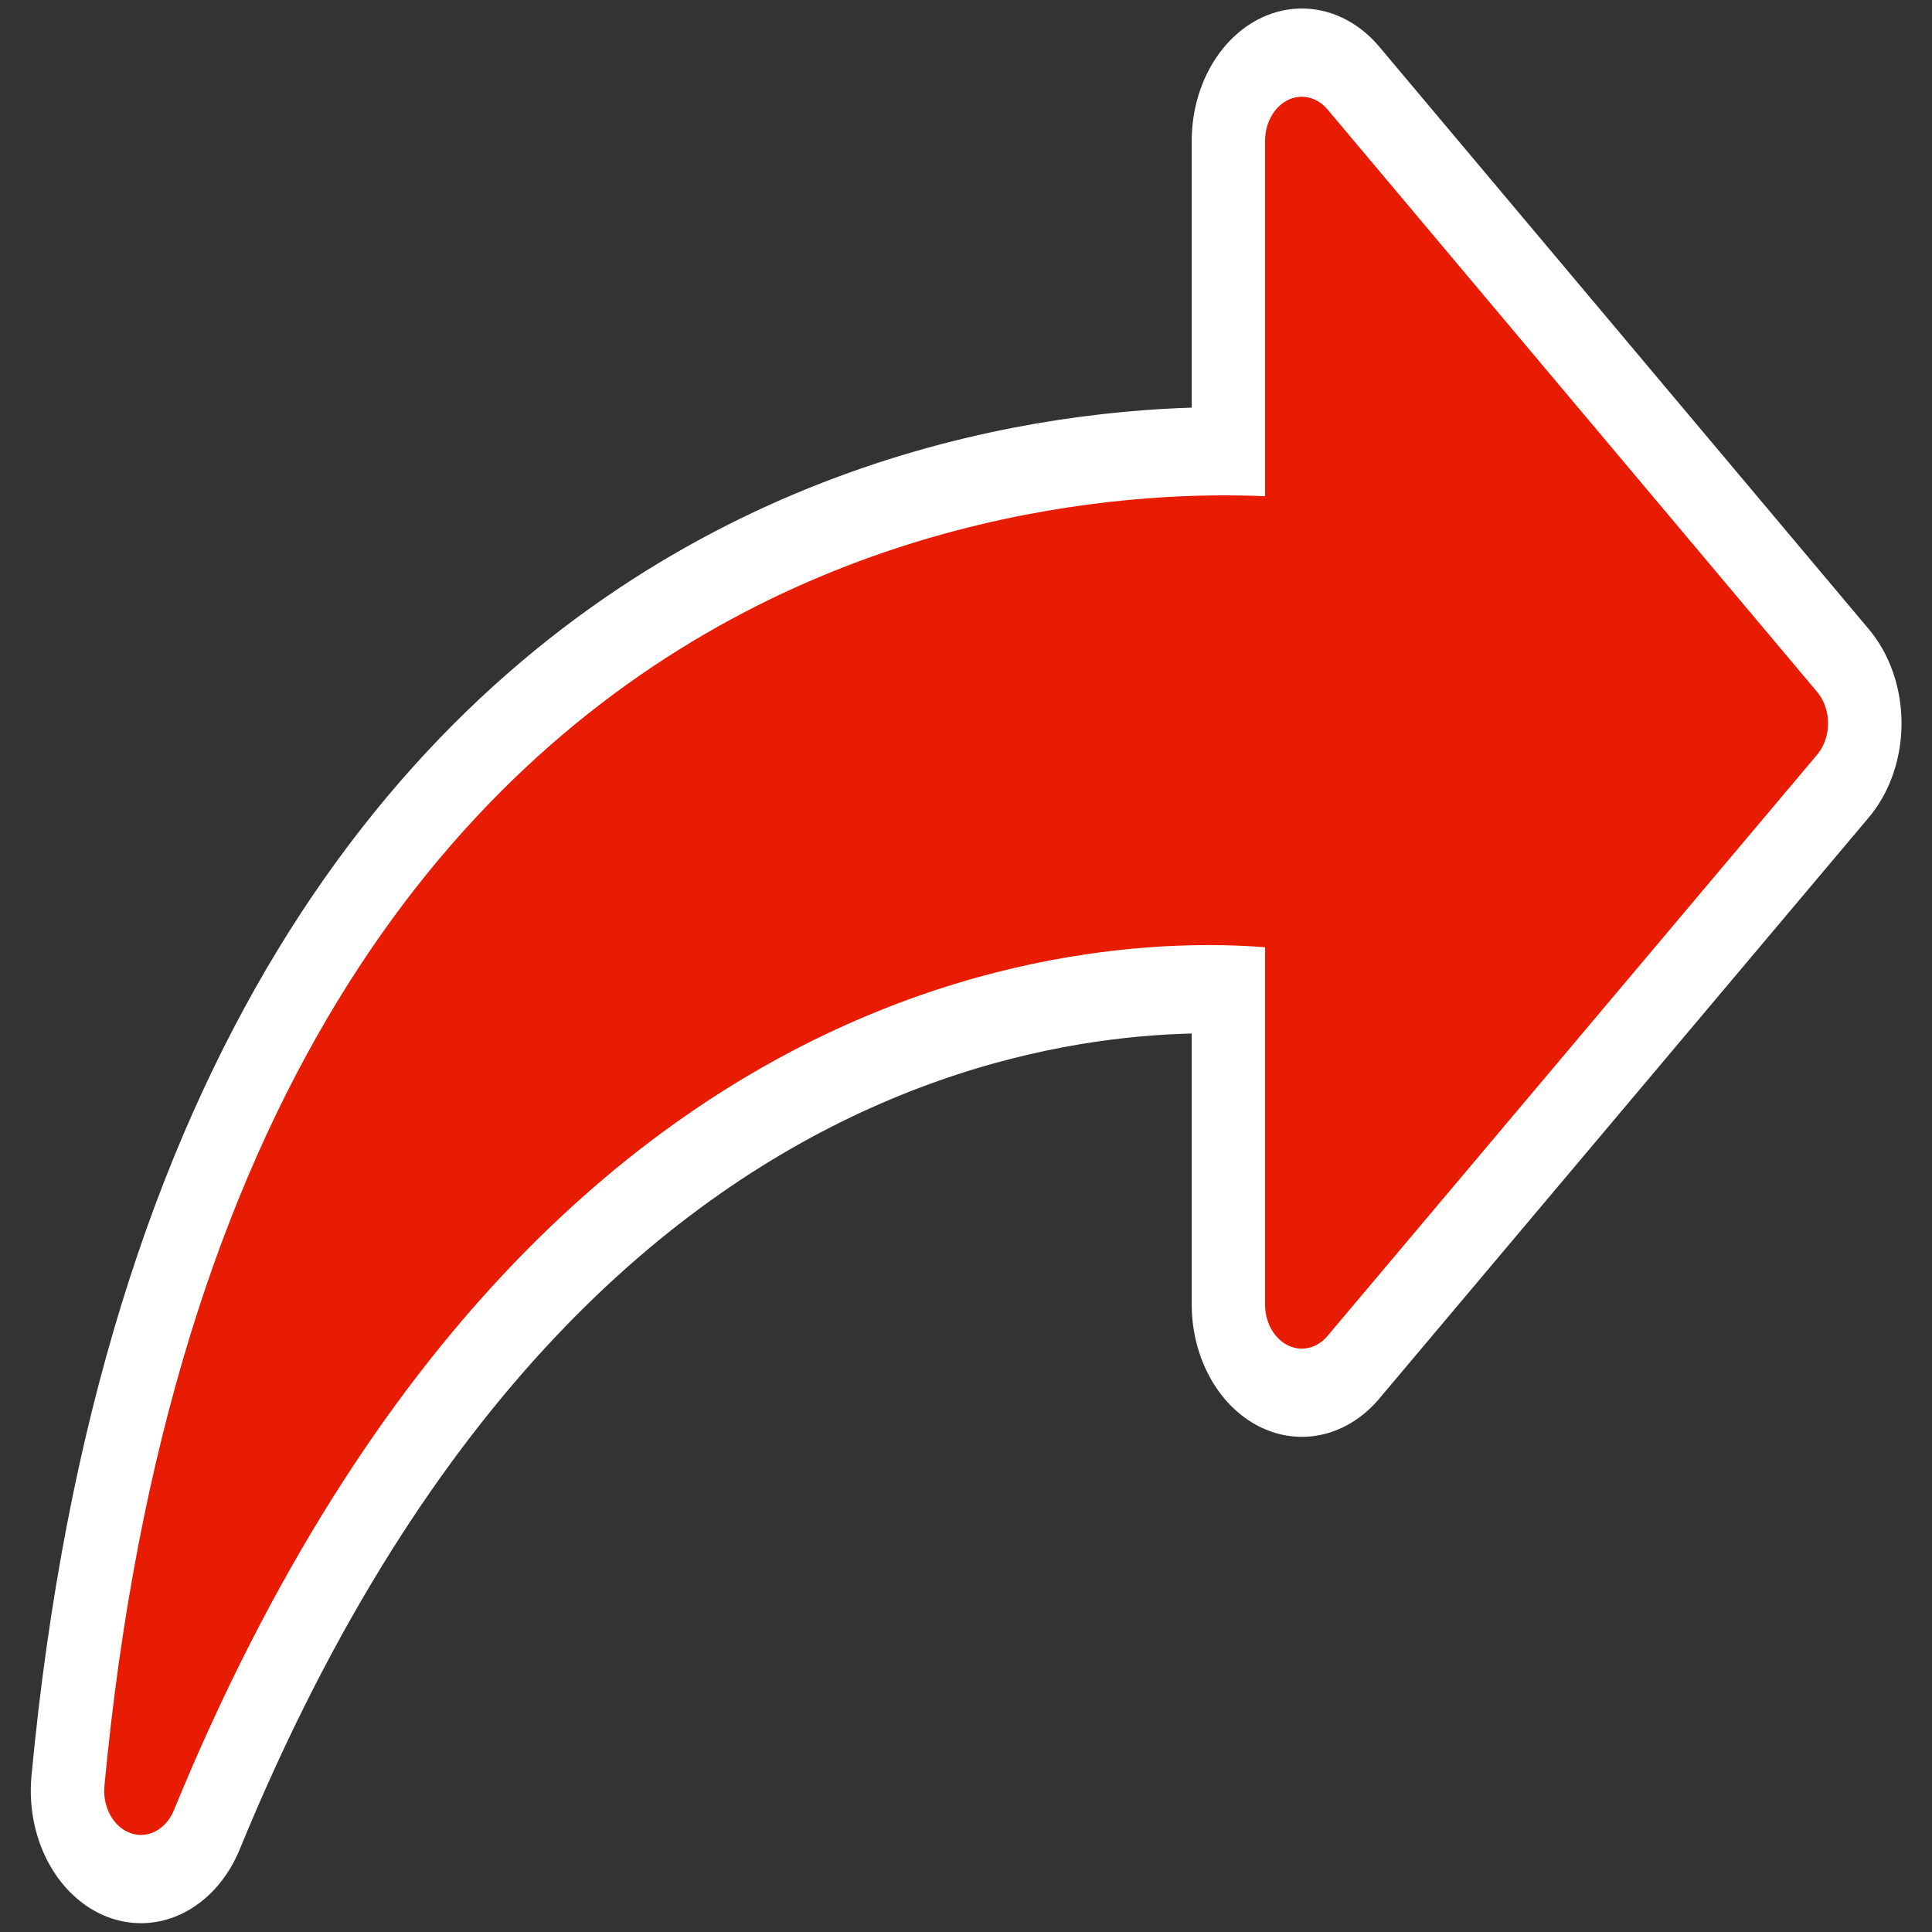
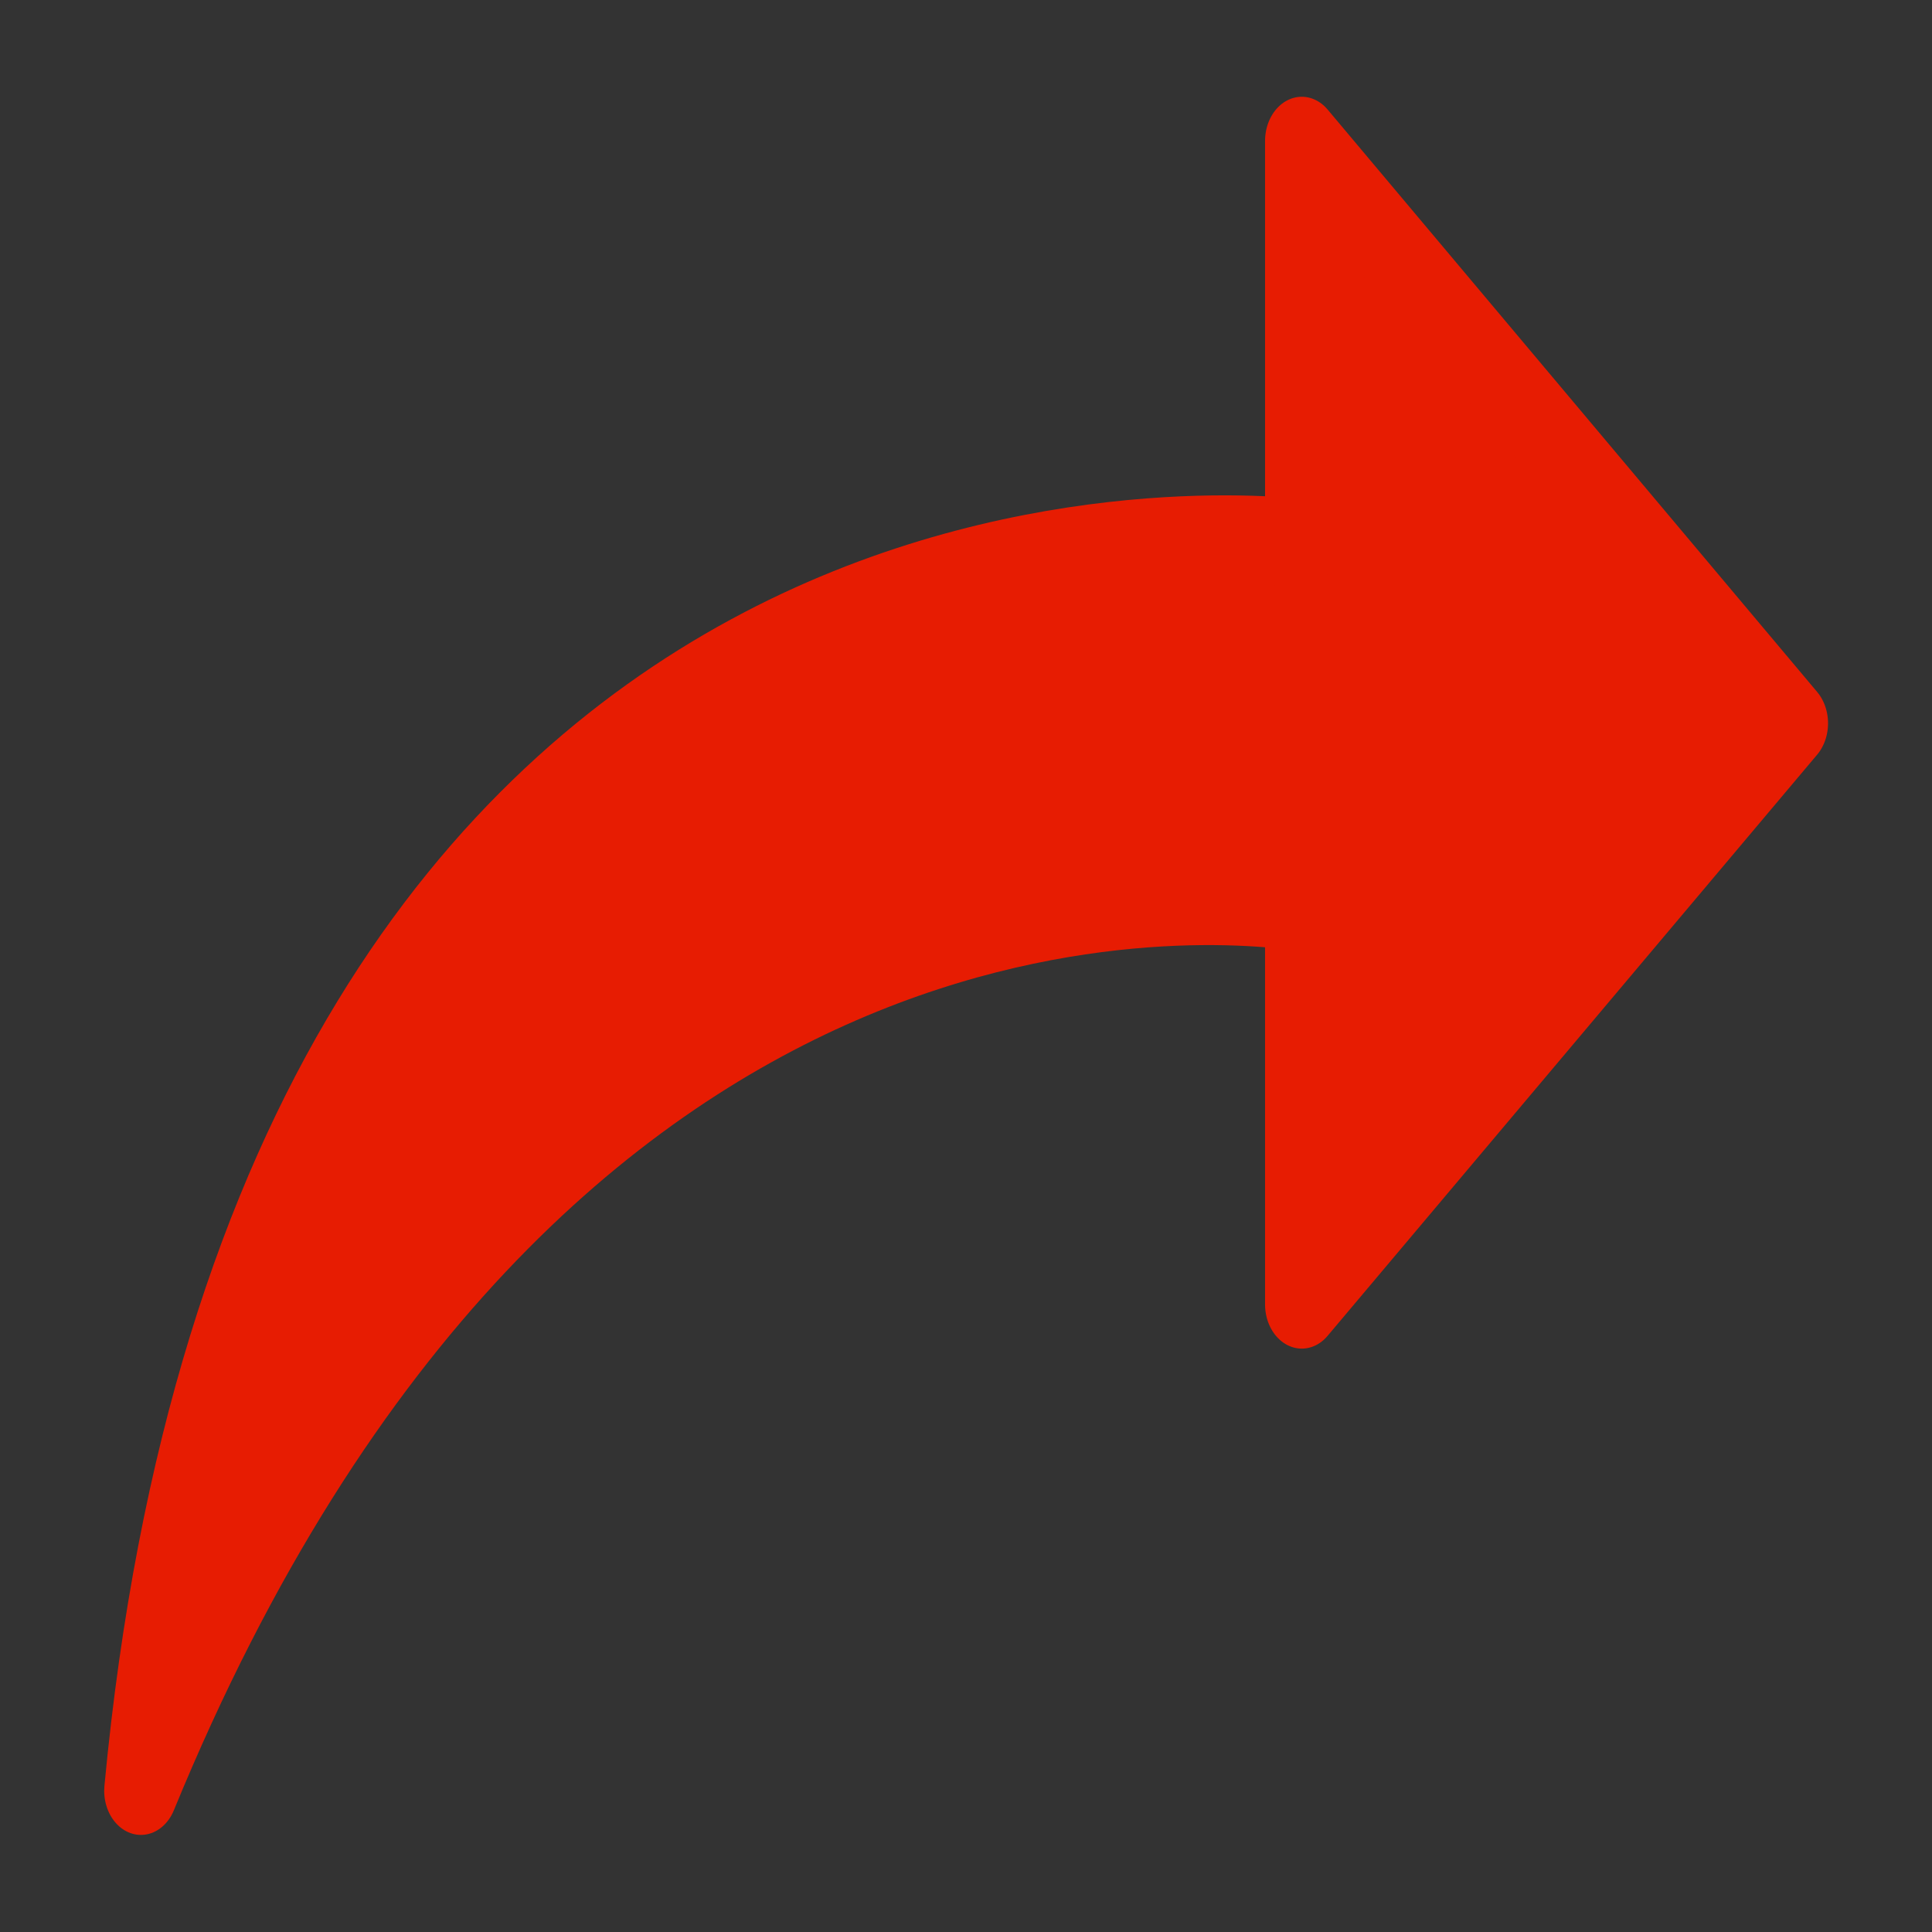
<svg xmlns="http://www.w3.org/2000/svg" xmlns:ns1="http://inkscape.sourceforge.net/DTD/sodipodi-0.dtd" xmlns:ns2="http://www.inkscape.org/namespaces/inkscape" id="svg1" viewBox="0 0 60 60" ns1:version="0.32" _SVGFile__filename="oldscale/apps/package_settings.svg" version="1.0" ns2:version="0.41" y="0" x="0" ns1:docname="kgpg_export.svg" ns1:docbase="/home/danny/work/icons/primary/scalable/actions">
  <rect x="0" y="0" width="60" height="60" fill="#333333" stroke="none" />
  <ns1:namedview id="base" bordercolor="#666666" ns2:window-x="0" ns2:window-y="0" pagecolor="#ffffff" ns2:zoom="8.2723324" ns2:pageshadow="2" borderopacity="1.0" ns2:current-layer="svg1" ns2:cx="45.228346" ns2:cy="18.583067" ns2:window-width="1020" ns2:pageopacity="0.0000000" ns2:window-height="691" />
  <g id="g2327" transform="matrix(1.783 0 0 2.143 -3.424 -5)">
-     <path id="path1093" style="stroke-linejoin:round;stroke:#ffffff;stroke-linecap:round;stroke-width:3.837;fill:none" d="m4.375 28.285c2.208-19.492 19.132-18.183 20.221-18.08v-5.83l8.526 8.44-8.526 8.422v-5.76c-1.28-0.15-13.237-1.35-20.221 12.808z" />
    <path id="path1917" d="m-4.97 12.748c-17.341 1.964-16.177 17.021-16.085 17.989h-5.187l7.509 7.586 7.493-7.586h-5.125c-0.133-1.138-1.201-11.776 11.395-17.989z" style="stroke-linejoin:round;fill-rule:evenodd;stroke:#e71c02;stroke-linecap:round;stroke-width:1.138;fill:#e71c02" transform="matrix(0 1.124 1.124 0 -9.954 33.871)" />
  </g>
</svg>